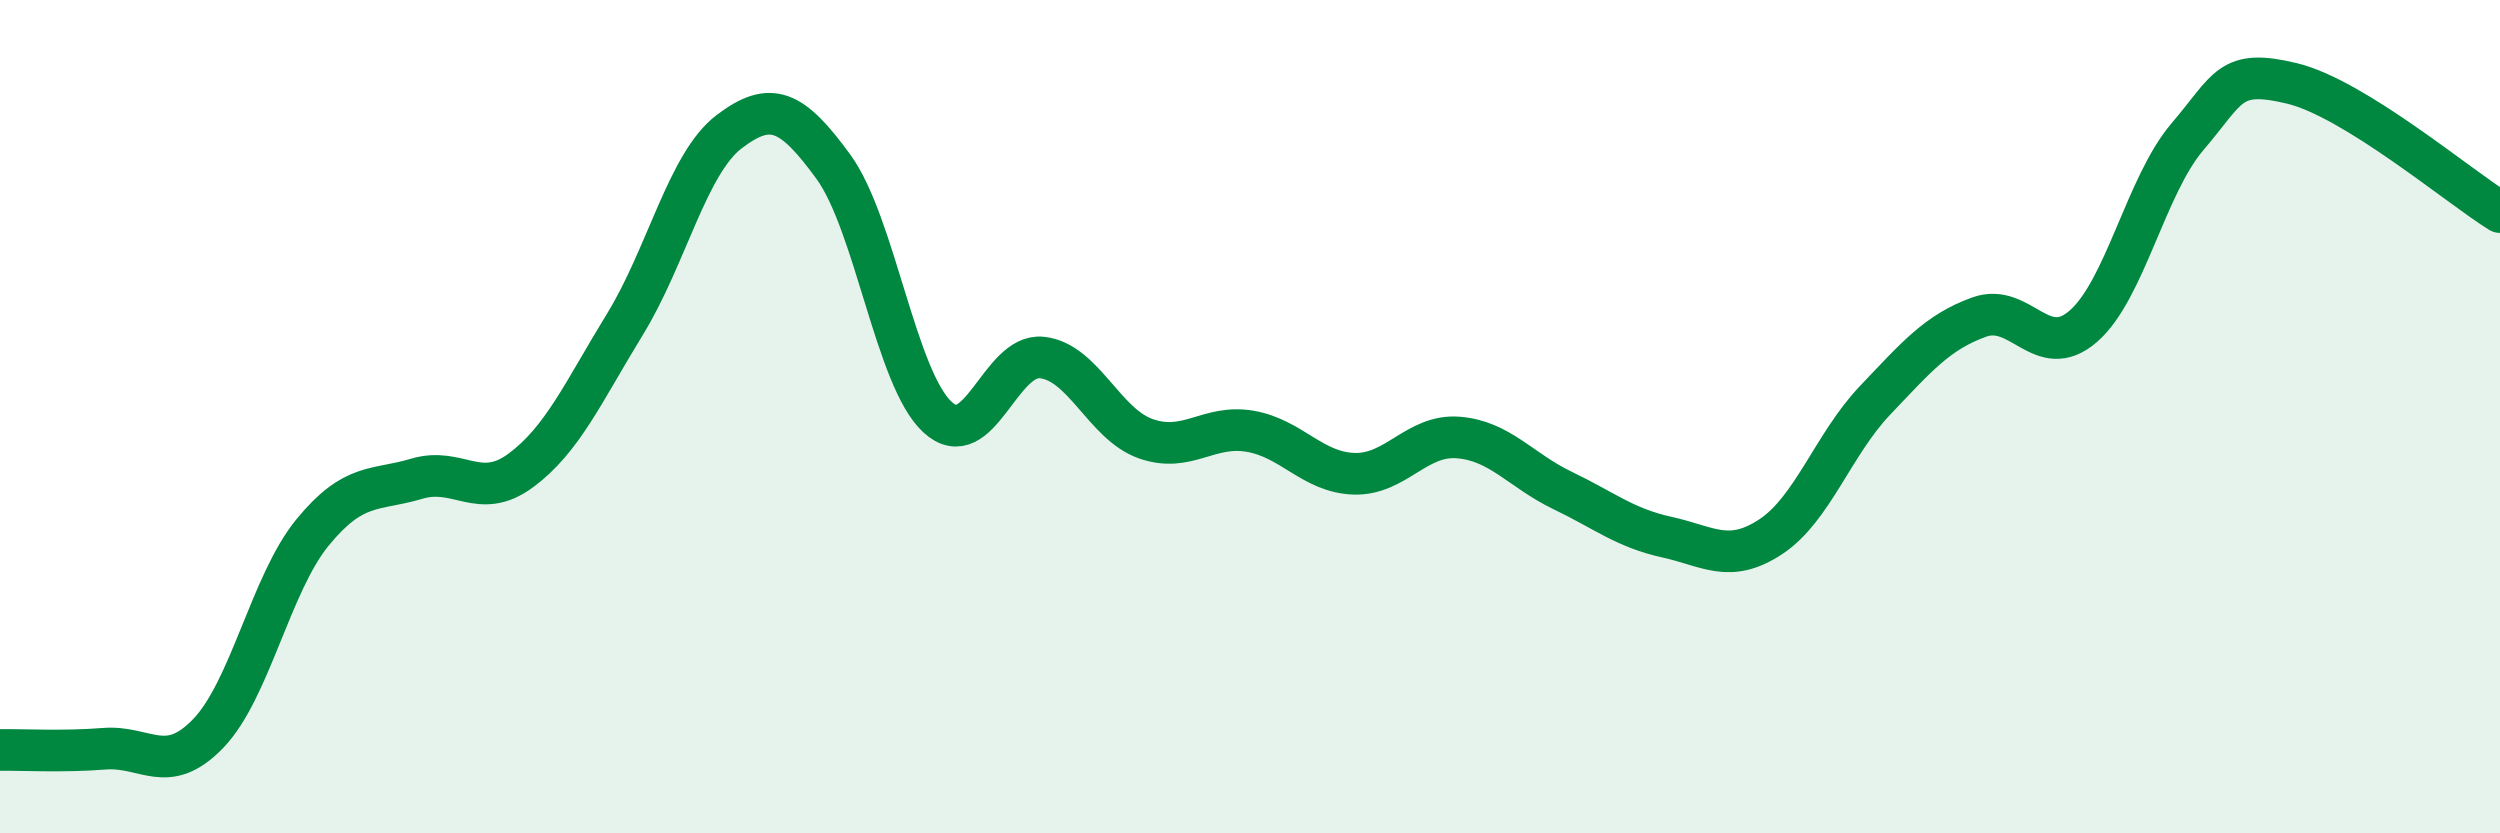
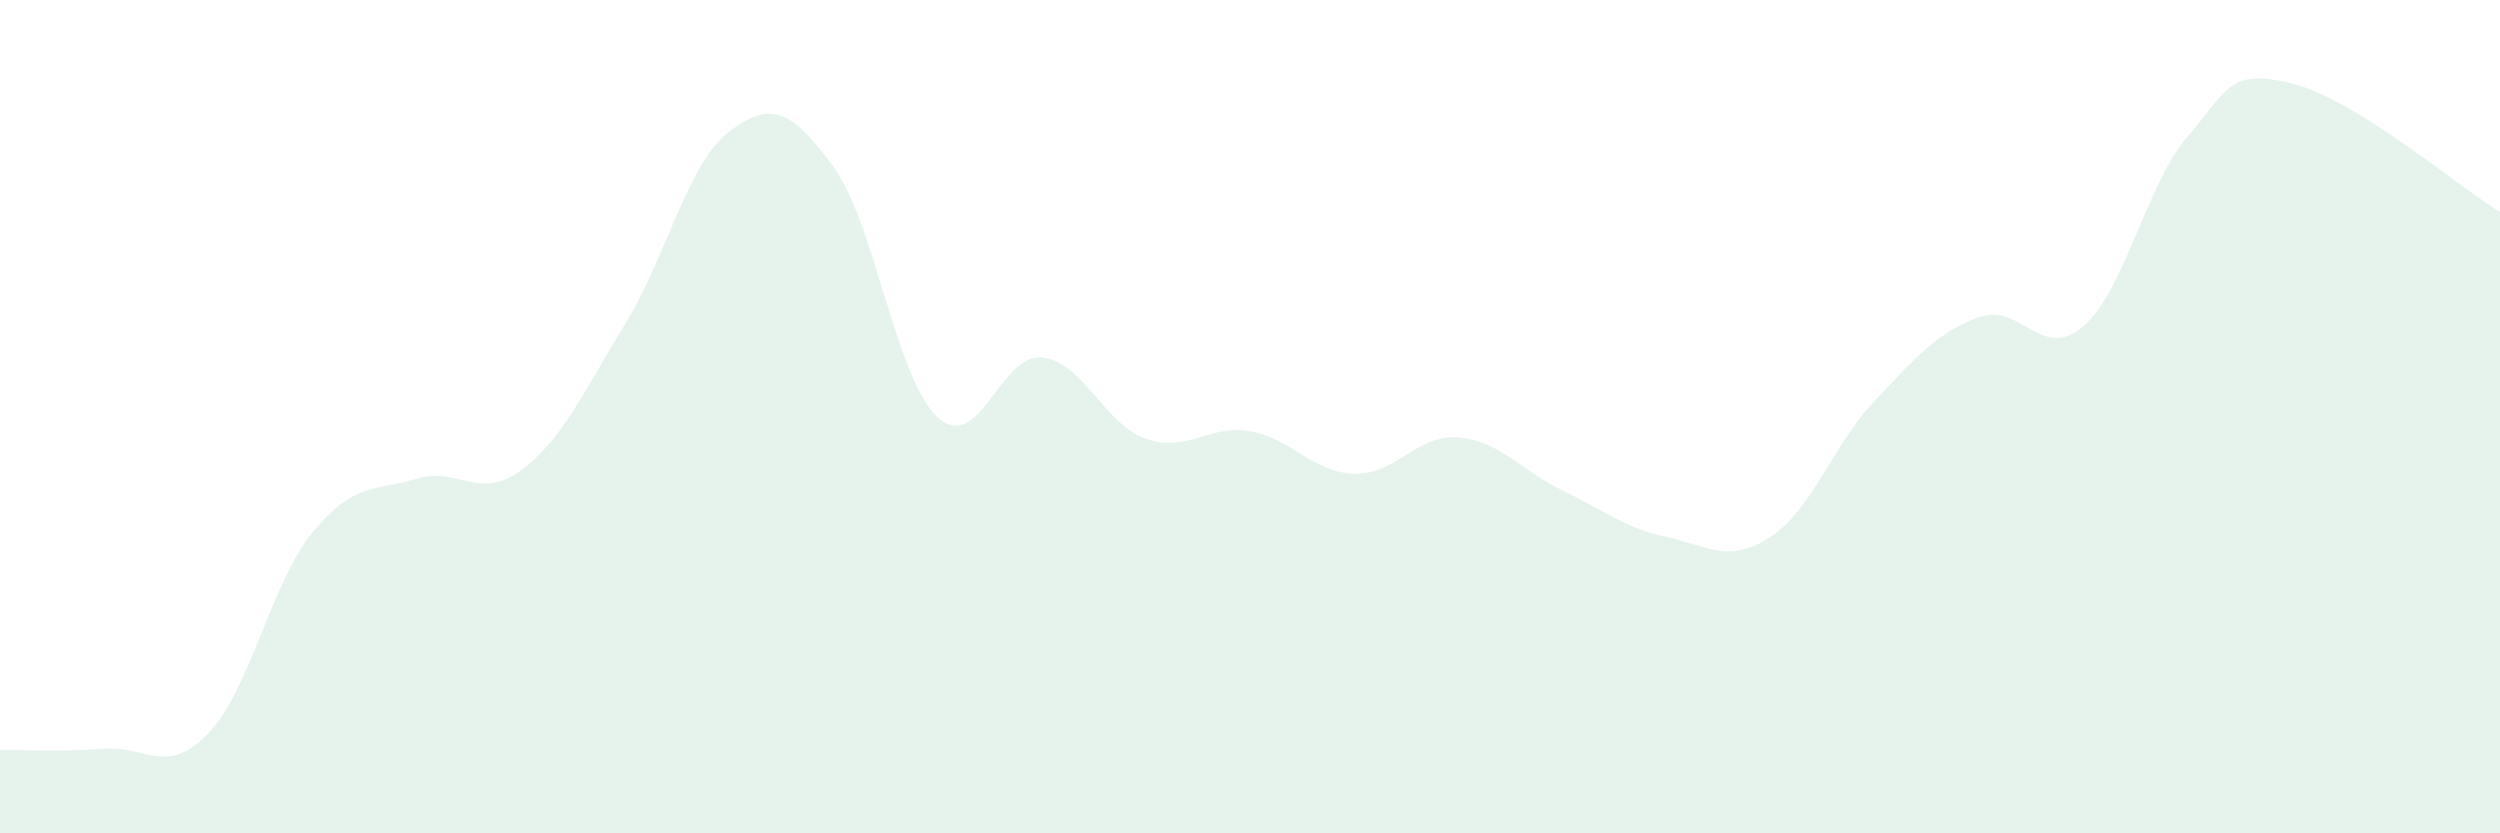
<svg xmlns="http://www.w3.org/2000/svg" width="60" height="20" viewBox="0 0 60 20">
  <path d="M 0,18 C 0.5,17.99 1.5,18.05 2.5,17.97 C 3.5,17.89 4,18.64 5,17.6 C 6,16.56 6.5,14 7.5,12.78 C 8.5,11.56 9,11.79 10,11.49 C 11,11.19 11.5,12.03 12.5,11.29 C 13.5,10.55 14,9.41 15,7.78 C 16,6.15 16.5,3.92 17.5,3.16 C 18.5,2.4 19,2.63 20,4 C 21,5.37 21.5,9.09 22.5,10.01 C 23.5,10.93 24,8.48 25,8.58 C 26,8.68 26.5,10.18 27.5,10.53 C 28.5,10.88 29,10.18 30,10.35 C 31,10.52 31.5,11.34 32.5,11.37 C 33.5,11.4 34,10.42 35,10.5 C 36,10.58 36.5,11.29 37.5,11.77 C 38.5,12.25 39,12.67 40,12.89 C 41,13.11 41.5,13.54 42.5,12.88 C 43.5,12.22 44,10.66 45,9.61 C 46,8.56 46.5,7.97 47.5,7.61 C 48.5,7.25 49,8.7 50,7.83 C 51,6.96 51.5,4.45 52.5,3.28 C 53.5,2.11 53.5,1.64 55,2 C 56.5,2.36 59,4.47 60,5.09L60 20L0 20Z" fill="#008740" opacity="0.1" stroke-linecap="round" stroke-linejoin="round" />
-   <path d="M 0,18 C 0.5,17.99 1.5,18.05 2.5,17.97 C 3.5,17.89 4,18.64 5,17.6 C 6,16.56 6.5,14 7.5,12.78 C 8.5,11.56 9,11.79 10,11.49 C 11,11.19 11.5,12.03 12.5,11.29 C 13.5,10.55 14,9.41 15,7.78 C 16,6.15 16.5,3.92 17.5,3.16 C 18.5,2.4 19,2.63 20,4 C 21,5.37 21.5,9.09 22.5,10.01 C 23.5,10.93 24,8.48 25,8.58 C 26,8.68 26.5,10.18 27.5,10.53 C 28.5,10.88 29,10.18 30,10.35 C 31,10.52 31.5,11.34 32.5,11.37 C 33.5,11.4 34,10.42 35,10.5 C 36,10.58 36.5,11.29 37.5,11.77 C 38.5,12.25 39,12.67 40,12.89 C 41,13.11 41.5,13.54 42.5,12.88 C 43.5,12.22 44,10.66 45,9.61 C 46,8.56 46.5,7.97 47.5,7.61 C 48.5,7.25 49,8.7 50,7.83 C 51,6.96 51.5,4.45 52.5,3.28 C 53.5,2.11 53.5,1.64 55,2 C 56.5,2.36 59,4.47 60,5.09" stroke="#008740" stroke-width="1" fill="none" stroke-linecap="round" stroke-linejoin="round" />
</svg>